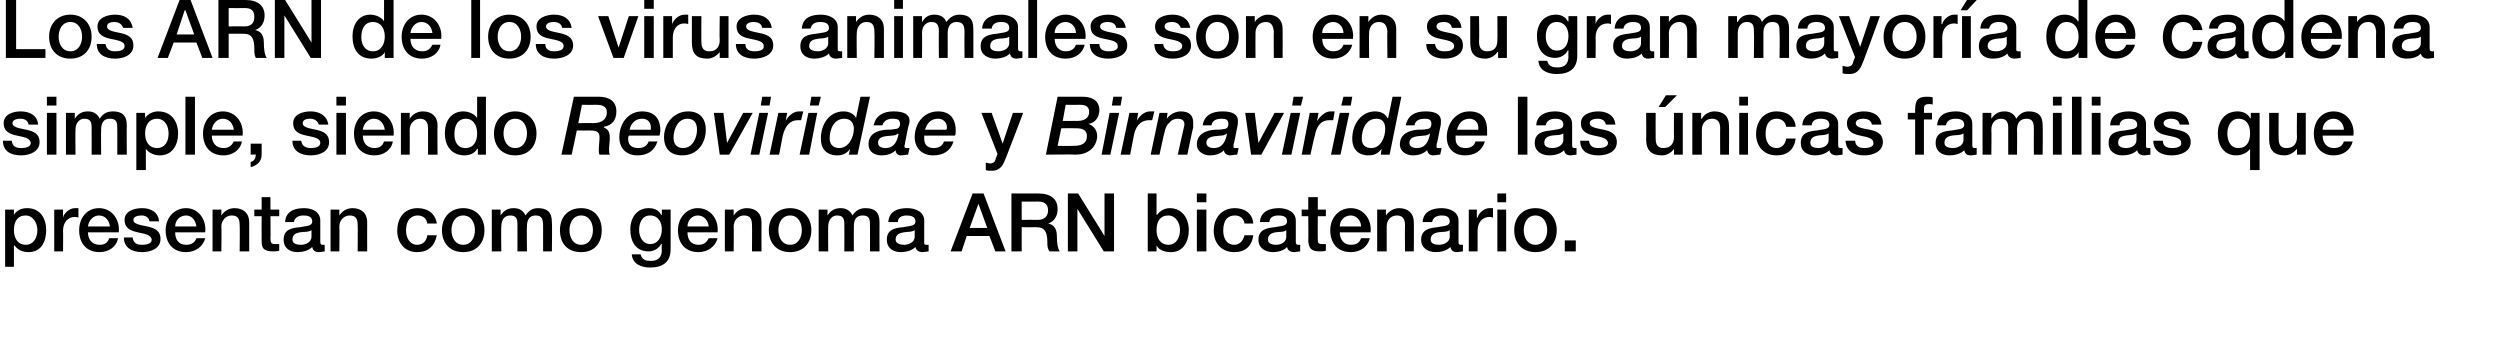
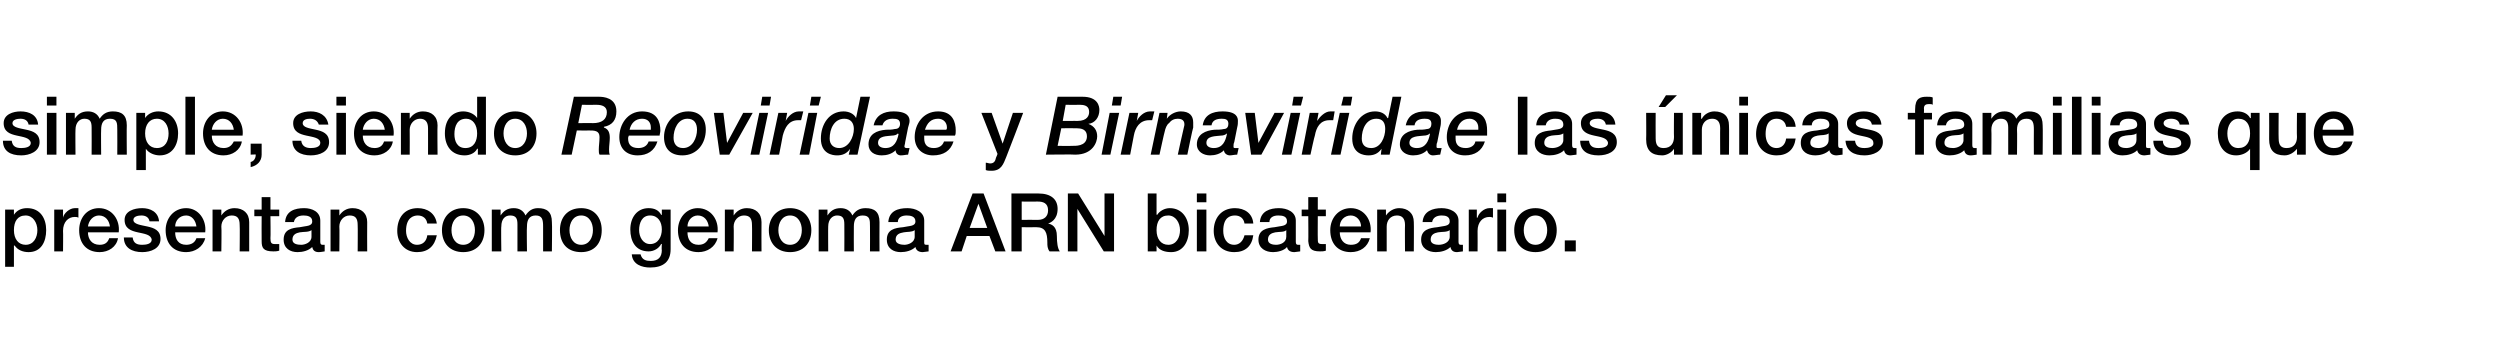
<svg xmlns="http://www.w3.org/2000/svg" version="1.1" width="341.1px" height="46.1px" viewBox="0 0 341.1 46.1">
  <desc>Los ARN de los virus animales son en su gran mayor a de cadena simple, siendo Reoviridae y Birnaviridae las nicas fa</desc>
  <defs />
  <g id="Polygon72029">
    <path d="M 3.5 29.4 C 2.4 29.4 1.9 30.2 1.9 31.4 C 1.9 32.6 2.5 33.4 3.5 33.4 C 4.6 33.4 5.1 32.4 5.1 31.4 C 5.1 30.4 4.5 29.4 3.5 29.4 Z M 0.7 28.6 L 1.9 28.6 L 1.9 29.3 C 1.9 29.3 1.9 29.34 1.9 29.3 C 2.3 28.7 2.9 28.4 3.7 28.4 C 5.5 28.4 6.3 29.8 6.3 31.4 C 6.3 33 5.6 34.4 3.9 34.4 C 3.1 34.4 2.4 34.1 2 33.5 C 1.97 33.52 1.9 33.5 1.9 33.5 L 1.9 36.4 L 0.7 36.4 L 0.7 28.6 Z M 7.4 28.6 L 8.6 28.6 L 8.6 29.7 C 8.6 29.7 8.58 29.67 8.6 29.7 C 8.7 29.1 9.5 28.4 10.2 28.4 C 10.5 28.4 10.6 28.4 10.7 28.4 C 10.7 28.4 10.7 29.7 10.7 29.7 C 10.5 29.6 10.4 29.6 10.2 29.6 C 9.3 29.6 8.6 30.3 8.6 31.5 C 8.63 31.55 8.6 34.3 8.6 34.3 L 7.4 34.3 L 7.4 28.6 Z M 12 31.7 C 12 32.6 12.5 33.4 13.6 33.4 C 14.3 33.4 14.7 33.1 14.9 32.5 C 14.9 32.5 16.1 32.5 16.1 32.5 C 15.9 33.7 14.8 34.4 13.6 34.4 C 11.8 34.4 10.8 33.2 10.8 31.4 C 10.8 29.8 11.8 28.4 13.5 28.4 C 15.3 28.4 16.4 30 16.2 31.7 C 16.2 31.7 12 31.7 12 31.7 Z M 15 30.9 C 14.9 30.1 14.4 29.4 13.5 29.4 C 12.7 29.4 12.1 30.1 12 30.9 C 12 30.9 15 30.9 15 30.9 Z M 18.1 32.4 C 18.2 33.2 18.7 33.4 19.4 33.4 C 19.9 33.4 20.7 33.3 20.7 32.7 C 20.6 32 19.7 31.9 18.8 31.7 C 17.9 31.5 17 31.2 17 30 C 17 28.8 18.3 28.4 19.4 28.4 C 20.5 28.4 21.6 28.9 21.7 30.2 C 21.7 30.2 20.4 30.2 20.4 30.2 C 20.3 29.6 19.8 29.4 19.3 29.4 C 18.9 29.4 18.2 29.5 18.2 30 C 18.2 30.6 19.2 30.7 20.1 30.9 C 21 31.1 21.9 31.4 21.9 32.6 C 21.9 33.9 20.6 34.4 19.4 34.4 C 18 34.4 16.9 33.8 16.9 32.4 C 16.9 32.4 18.1 32.4 18.1 32.4 Z M 23.9 31.7 C 23.9 32.6 24.3 33.4 25.4 33.4 C 26.1 33.4 26.6 33.1 26.8 32.5 C 26.8 32.5 28 32.5 28 32.5 C 27.7 33.7 26.6 34.4 25.4 34.4 C 23.6 34.4 22.6 33.2 22.6 31.4 C 22.6 29.8 23.7 28.4 25.4 28.4 C 27.1 28.4 28.2 30 28 31.7 C 28 31.7 23.9 31.7 23.9 31.7 Z M 26.8 30.9 C 26.7 30.1 26.2 29.4 25.4 29.4 C 24.5 29.4 23.9 30.1 23.9 30.9 C 23.9 30.9 26.8 30.9 26.8 30.9 Z M 29 28.6 L 30.2 28.6 L 30.2 29.4 C 30.2 29.4 30.21 29.42 30.2 29.4 C 30.6 28.8 31.2 28.4 32 28.4 C 33.2 28.4 34 29.1 34 30.3 C 33.99 30.35 34 34.3 34 34.3 L 32.7 34.3 C 32.7 34.3 32.74 30.68 32.7 30.7 C 32.7 29.8 32.4 29.4 31.6 29.4 C 30.8 29.4 30.2 30.1 30.2 30.9 C 30.25 30.9 30.2 34.3 30.2 34.3 L 29 34.3 L 29 28.6 Z M 34.7 28.6 L 35.7 28.6 L 35.7 26.9 L 36.9 26.9 L 36.9 28.6 L 38.1 28.6 L 38.1 29.5 L 36.9 29.5 C 36.9 29.5 36.94 32.54 36.9 32.5 C 36.9 33.1 37 33.3 37.5 33.3 C 37.7 33.3 37.9 33.3 38.1 33.3 C 38.1 33.3 38.1 34.2 38.1 34.2 C 37.8 34.3 37.5 34.3 37.3 34.3 C 35.9 34.3 35.7 33.8 35.7 32.9 C 35.68 32.86 35.7 29.5 35.7 29.5 L 34.7 29.5 L 34.7 28.6 Z M 42.5 31.4 C 42.1 31.7 41.5 31.6 40.9 31.7 C 40.4 31.8 39.9 32 39.9 32.7 C 39.9 33.3 40.6 33.4 41.1 33.4 C 41.6 33.4 42.5 33.1 42.5 32.3 C 42.5 32.3 42.5 31.4 42.5 31.4 Z M 43.7 33 C 43.7 33.3 43.8 33.4 44 33.4 C 44.1 33.4 44.2 33.4 44.3 33.4 C 44.3 33.4 44.3 34.3 44.3 34.3 C 44.2 34.3 43.8 34.4 43.5 34.4 C 43 34.4 42.7 34.2 42.6 33.7 C 42.1 34.2 41.3 34.4 40.6 34.4 C 39.6 34.4 38.7 33.9 38.7 32.7 C 38.7 31.3 39.8 31.1 40.9 31 C 41.8 30.8 42.6 30.9 42.6 30.2 C 42.6 29.5 41.9 29.4 41.4 29.4 C 40.7 29.4 40.2 29.7 40.1 30.3 C 40.1 30.3 38.9 30.3 38.9 30.3 C 39 28.8 40.2 28.4 41.5 28.4 C 42.6 28.4 43.7 28.9 43.7 30.1 C 43.7 30.1 43.7 33 43.7 33 Z M 45.1 28.6 L 46.3 28.6 L 46.3 29.4 C 46.3 29.4 46.3 29.42 46.3 29.4 C 46.7 28.8 47.3 28.4 48.1 28.4 C 49.3 28.4 50.1 29.1 50.1 30.3 C 50.08 30.35 50.1 34.3 50.1 34.3 L 48.8 34.3 C 48.8 34.3 48.83 30.68 48.8 30.7 C 48.8 29.8 48.5 29.4 47.7 29.4 C 46.9 29.4 46.3 30.1 46.3 30.9 C 46.34 30.9 46.3 34.3 46.3 34.3 L 45.1 34.3 L 45.1 28.6 Z M 58.3 30.5 C 58.2 29.8 57.7 29.4 57 29.4 C 56.4 29.4 55.4 29.7 55.4 31.5 C 55.4 32.4 55.9 33.4 56.9 33.4 C 57.7 33.4 58.2 32.9 58.3 32.1 C 58.3 32.1 59.6 32.1 59.6 32.1 C 59.3 33.6 58.4 34.4 56.9 34.4 C 55.2 34.4 54.2 33.1 54.2 31.5 C 54.2 29.8 55.1 28.4 57 28.4 C 58.3 28.4 59.4 29.1 59.6 30.5 C 59.6 30.5 58.3 30.5 58.3 30.5 Z M 64.8 31.4 C 64.8 30.4 64.3 29.4 63.2 29.4 C 62.1 29.4 61.6 30.4 61.6 31.4 C 61.6 32.4 62.1 33.4 63.2 33.4 C 64.3 33.4 64.8 32.4 64.8 31.4 Z M 60.3 31.4 C 60.3 29.7 61.4 28.4 63.2 28.4 C 65 28.4 66.1 29.7 66.1 31.4 C 66.1 33.2 65 34.4 63.2 34.4 C 61.4 34.4 60.3 33.2 60.3 31.4 Z M 67.1 28.6 L 68.3 28.6 L 68.3 29.4 C 68.3 29.4 68.32 29.36 68.3 29.4 C 68.7 28.8 69.2 28.4 70.1 28.4 C 70.8 28.4 71.4 28.7 71.7 29.4 C 72.1 28.8 72.6 28.4 73.4 28.4 C 74.6 28.4 75.3 28.9 75.3 30.3 C 75.35 30.33 75.3 34.3 75.3 34.3 L 74.1 34.3 C 74.1 34.3 74.1 30.93 74.1 30.9 C 74.1 30 74 29.4 73.1 29.4 C 72.2 29.4 71.9 30 71.9 30.9 C 71.85 30.92 71.9 34.3 71.9 34.3 L 70.6 34.3 C 70.6 34.3 70.6 30.6 70.6 30.6 C 70.6 29.8 70.4 29.4 69.6 29.4 C 68.9 29.4 68.4 29.9 68.4 30.9 C 68.35 30.88 68.4 34.3 68.4 34.3 L 67.1 34.3 L 67.1 28.6 Z M 80.9 31.4 C 80.9 30.4 80.4 29.4 79.3 29.4 C 78.2 29.4 77.7 30.4 77.7 31.4 C 77.7 32.4 78.2 33.4 79.3 33.4 C 80.4 33.4 80.9 32.4 80.9 31.4 Z M 76.4 31.4 C 76.4 29.7 77.4 28.4 79.3 28.4 C 81.1 28.4 82.1 29.7 82.1 31.4 C 82.1 33.2 81.1 34.4 79.3 34.4 C 77.4 34.4 76.4 33.2 76.4 31.4 Z M 90.3 31.3 C 90.3 30.3 89.8 29.4 88.7 29.4 C 87.6 29.4 87.2 30.4 87.2 31.4 C 87.2 32.3 87.7 33.3 88.7 33.3 C 89.8 33.3 90.3 32.3 90.3 31.3 Z M 91.5 34 C 91.5 35.7 90.5 36.5 88.7 36.5 C 87.6 36.5 86.3 36.1 86.2 34.7 C 86.2 34.7 87.4 34.7 87.4 34.7 C 87.6 35.5 88.2 35.6 88.8 35.6 C 89.8 35.6 90.3 35.1 90.3 34.1 C 90.25 34.12 90.3 33.3 90.3 33.3 C 90.3 33.3 90.23 33.25 90.2 33.3 C 89.9 33.9 89.2 34.3 88.5 34.3 C 86.7 34.3 86 32.9 86 31.3 C 86 29.7 86.9 28.4 88.5 28.4 C 89.3 28.4 89.9 28.7 90.2 29.3 C 90.23 29.35 90.3 29.3 90.3 29.3 L 90.3 28.6 L 91.5 28.6 C 91.5 28.6 91.51 33.96 91.5 34 Z M 93.8 31.7 C 93.8 32.6 94.2 33.4 95.3 33.4 C 96 33.4 96.4 33.1 96.7 32.5 C 96.7 32.5 97.9 32.5 97.9 32.5 C 97.6 33.7 96.5 34.4 95.3 34.4 C 93.5 34.4 92.5 33.2 92.5 31.4 C 92.5 29.8 93.6 28.4 95.2 28.4 C 97 28.4 98.1 30 97.9 31.7 C 97.9 31.7 93.8 31.7 93.8 31.7 Z M 96.7 30.9 C 96.6 30.1 96.1 29.4 95.2 29.4 C 94.4 29.4 93.8 30.1 93.8 30.9 C 93.8 30.9 96.7 30.9 96.7 30.9 Z M 98.9 28.6 L 100.1 28.6 L 100.1 29.4 C 100.1 29.4 100.1 29.42 100.1 29.4 C 100.5 28.8 101.1 28.4 101.9 28.4 C 103.1 28.4 103.9 29.1 103.9 30.3 C 103.88 30.35 103.9 34.3 103.9 34.3 L 102.6 34.3 C 102.6 34.3 102.63 30.68 102.6 30.7 C 102.6 29.8 102.3 29.4 101.5 29.4 C 100.7 29.4 100.1 30.1 100.1 30.9 C 100.14 30.9 100.1 34.3 100.1 34.3 L 98.9 34.3 L 98.9 28.6 Z M 109.4 31.4 C 109.4 30.4 108.9 29.4 107.8 29.4 C 106.7 29.4 106.2 30.4 106.2 31.4 C 106.2 32.4 106.7 33.4 107.8 33.4 C 108.9 33.4 109.4 32.4 109.4 31.4 Z M 104.9 31.4 C 104.9 29.7 106 28.4 107.8 28.4 C 109.6 28.4 110.7 29.7 110.7 31.4 C 110.7 33.2 109.6 34.4 107.8 34.4 C 106 34.4 104.9 33.2 104.9 31.4 Z M 111.7 28.6 L 112.9 28.6 L 112.9 29.4 C 112.9 29.4 112.95 29.36 112.9 29.4 C 113.3 28.8 113.8 28.4 114.7 28.4 C 115.4 28.4 116 28.7 116.3 29.4 C 116.7 28.8 117.2 28.4 118.1 28.4 C 119.3 28.4 120 28.9 120 30.3 C 119.98 30.33 120 34.3 120 34.3 L 118.7 34.3 C 118.7 34.3 118.72 30.93 118.7 30.9 C 118.7 30 118.7 29.4 117.7 29.4 C 116.8 29.4 116.5 30 116.5 30.9 C 116.48 30.92 116.5 34.3 116.5 34.3 L 115.2 34.3 C 115.2 34.3 115.22 30.6 115.2 30.6 C 115.2 29.8 115 29.4 114.2 29.4 C 113.6 29.4 113 29.9 113 30.9 C 112.98 30.88 113 34.3 113 34.3 L 111.7 34.3 L 111.7 28.6 Z M 124.8 31.4 C 124.4 31.7 123.8 31.6 123.3 31.7 C 122.7 31.8 122.2 32 122.2 32.7 C 122.2 33.3 123 33.4 123.4 33.4 C 123.9 33.4 124.8 33.1 124.8 32.3 C 124.8 32.3 124.8 31.4 124.8 31.4 Z M 126.1 33 C 126.1 33.3 126.1 33.4 126.4 33.4 C 126.4 33.4 126.5 33.4 126.7 33.4 C 126.7 33.4 126.7 34.3 126.7 34.3 C 126.5 34.3 126.1 34.4 125.9 34.4 C 125.4 34.4 125 34.2 124.9 33.7 C 124.4 34.2 123.6 34.4 122.9 34.4 C 121.9 34.4 121 33.9 121 32.7 C 121 31.3 122.1 31.1 123.2 31 C 124.1 30.8 124.9 30.9 124.9 30.2 C 124.9 29.5 124.2 29.4 123.7 29.4 C 123 29.4 122.5 29.7 122.5 30.3 C 122.5 30.3 121.2 30.3 121.2 30.3 C 121.3 28.8 122.5 28.4 123.8 28.4 C 124.9 28.4 126.1 28.9 126.1 30.1 C 126.1 30.1 126.1 33 126.1 33 Z M 132.3 31.1 L 134.7 31.1 L 133.5 27.8 L 133.5 27.8 L 132.3 31.1 Z M 132.7 26.4 L 134.2 26.4 L 137.2 34.3 L 135.8 34.3 L 135 32.2 L 131.9 32.2 L 131.2 34.3 L 129.7 34.3 L 132.7 26.4 Z M 139.4 30 C 139.4 30 141.61 29.98 141.6 30 C 142.5 30 143 29.5 143 28.7 C 143 27.7 142.3 27.5 141.6 27.5 C 141.59 27.52 139.4 27.5 139.4 27.5 L 139.4 30 Z M 138 26.4 C 138 26.4 141.73 26.4 141.7 26.4 C 143.4 26.4 144.3 27.2 144.3 28.5 C 144.3 30 143.3 30.4 143 30.5 C 143 30.5 143 30.5 143 30.5 C 143.5 30.6 144.2 30.9 144.2 32.2 C 144.2 33.1 144.3 33.9 144.6 34.3 C 144.6 34.3 143.2 34.3 143.2 34.3 C 142.9 33.9 142.9 33.5 142.9 33.1 C 142.9 31.7 142.6 31 141.4 31 C 141.38 31.02 139.4 31 139.4 31 L 139.4 34.3 L 138 34.3 L 138 26.4 Z M 145.7 26.4 L 147.1 26.4 L 150.7 32.2 L 150.7 32.2 L 150.7 26.4 L 152 26.4 L 152 34.3 L 150.6 34.3 L 147 28.5 L 147 28.5 L 147 34.3 L 145.7 34.3 L 145.7 26.4 Z M 159.4 29.4 C 158.3 29.4 157.8 30.2 157.8 31.4 C 157.8 32.6 158.4 33.4 159.4 33.4 C 160.5 33.4 161 32.4 161 31.4 C 161 30.4 160.4 29.4 159.4 29.4 Z M 156.6 26.4 L 157.8 26.4 L 157.8 29.3 C 157.8 29.3 157.86 29.3 157.9 29.3 C 158.2 28.8 158.9 28.4 159.6 28.4 C 161.3 28.4 162.2 29.8 162.2 31.4 C 162.2 33 161.4 34.4 159.8 34.4 C 159 34.4 158.2 34.2 157.8 33.5 C 157.79 33.47 157.8 33.5 157.8 33.5 L 157.8 34.3 L 156.6 34.3 L 156.6 26.4 Z M 163.3 28.6 L 164.6 28.6 L 164.6 34.3 L 163.3 34.3 L 163.3 28.6 Z M 163.3 26.4 L 164.6 26.4 L 164.6 27.6 L 163.3 27.6 L 163.3 26.4 Z M 169.8 30.5 C 169.7 29.8 169.2 29.4 168.5 29.4 C 167.8 29.4 166.9 29.7 166.9 31.5 C 166.9 32.4 167.3 33.4 168.4 33.4 C 169.1 33.4 169.6 32.9 169.8 32.1 C 169.8 32.1 171 32.1 171 32.1 C 170.8 33.6 169.9 34.4 168.4 34.4 C 166.6 34.4 165.6 33.1 165.6 31.5 C 165.6 29.8 166.6 28.4 168.5 28.4 C 169.8 28.4 170.9 29.1 171 30.5 C 171 30.5 169.8 30.5 169.8 30.5 Z M 175.5 31.4 C 175.2 31.7 174.6 31.6 174 31.7 C 173.5 31.8 173 32 173 32.7 C 173 33.3 173.7 33.4 174.1 33.4 C 174.7 33.4 175.5 33.1 175.5 32.3 C 175.5 32.3 175.5 31.4 175.5 31.4 Z M 176.8 33 C 176.8 33.3 176.9 33.4 177.1 33.4 C 177.2 33.4 177.3 33.4 177.4 33.4 C 177.4 33.4 177.4 34.3 177.4 34.3 C 177.2 34.3 176.8 34.4 176.6 34.4 C 176.1 34.4 175.7 34.2 175.6 33.7 C 175.2 34.2 174.3 34.4 173.7 34.4 C 172.7 34.4 171.7 33.9 171.7 32.7 C 171.7 31.3 172.9 31.1 173.9 31 C 174.8 30.8 175.6 30.9 175.6 30.2 C 175.6 29.5 175 29.4 174.4 29.4 C 173.7 29.4 173.2 29.7 173.2 30.3 C 173.2 30.3 171.9 30.3 171.9 30.3 C 172 28.8 173.3 28.4 174.5 28.4 C 175.6 28.4 176.8 28.9 176.8 30.1 C 176.8 30.1 176.8 33 176.8 33 Z M 177.6 28.6 L 178.5 28.6 L 178.5 26.9 L 179.8 26.9 L 179.8 28.6 L 180.9 28.6 L 180.9 29.5 L 179.8 29.5 C 179.8 29.5 179.78 32.54 179.8 32.5 C 179.8 33.1 179.8 33.3 180.4 33.3 C 180.6 33.3 180.7 33.3 180.9 33.3 C 180.9 33.3 180.9 34.2 180.9 34.2 C 180.6 34.3 180.4 34.3 180.1 34.3 C 178.8 34.3 178.6 33.8 178.5 32.9 C 178.53 32.86 178.5 29.5 178.5 29.5 L 177.6 29.5 L 177.6 28.6 Z M 182.8 31.7 C 182.8 32.6 183.3 33.4 184.3 33.4 C 185.1 33.4 185.5 33.1 185.7 32.5 C 185.7 32.5 186.9 32.5 186.9 32.5 C 186.6 33.7 185.6 34.4 184.3 34.4 C 182.5 34.4 181.5 33.2 181.5 31.4 C 181.5 29.8 182.6 28.4 184.3 28.4 C 186.1 28.4 187.2 30 187 31.7 C 187 31.7 182.8 31.7 182.8 31.7 Z M 185.7 30.9 C 185.7 30.1 185.1 29.4 184.3 29.4 C 183.4 29.4 182.8 30.1 182.8 30.9 C 182.8 30.9 185.7 30.9 185.7 30.9 Z M 187.9 28.6 L 189.1 28.6 L 189.1 29.4 C 189.1 29.4 189.14 29.42 189.1 29.4 C 189.5 28.8 190.2 28.4 190.9 28.4 C 192.1 28.4 192.9 29.1 192.9 30.3 C 192.93 30.35 192.9 34.3 192.9 34.3 L 191.7 34.3 C 191.7 34.3 191.67 30.68 191.7 30.7 C 191.7 29.8 191.3 29.4 190.6 29.4 C 189.7 29.4 189.2 30.1 189.2 30.9 C 189.19 30.9 189.2 34.3 189.2 34.3 L 187.9 34.3 L 187.9 28.6 Z M 197.8 31.4 C 197.4 31.7 196.8 31.6 196.2 31.7 C 195.7 31.8 195.2 32 195.2 32.7 C 195.2 33.3 195.9 33.4 196.3 33.4 C 196.9 33.4 197.8 33.1 197.8 32.3 C 197.8 32.3 197.8 31.4 197.8 31.4 Z M 199 33 C 199 33.3 199.1 33.4 199.3 33.4 C 199.4 33.4 199.5 33.4 199.6 33.4 C 199.6 33.4 199.6 34.3 199.6 34.3 C 199.4 34.3 199 34.4 198.8 34.4 C 198.3 34.4 198 34.2 197.9 33.7 C 197.4 34.2 196.6 34.4 195.9 34.4 C 194.9 34.4 193.9 33.9 193.9 32.7 C 193.9 31.3 195.1 31.1 196.1 31 C 197 30.8 197.8 30.9 197.8 30.2 C 197.8 29.5 197.2 29.4 196.7 29.4 C 196 29.4 195.5 29.7 195.4 30.3 C 195.4 30.3 194.1 30.3 194.1 30.3 C 194.2 28.8 195.5 28.4 196.7 28.4 C 197.8 28.4 199 28.9 199 30.1 C 199 30.1 199 33 199 33 Z M 200.4 28.6 L 201.5 28.6 L 201.5 29.7 C 201.5 29.7 201.56 29.67 201.6 29.7 C 201.7 29.1 202.5 28.4 203.2 28.4 C 203.5 28.4 203.6 28.4 203.7 28.4 C 203.7 28.4 203.7 29.7 203.7 29.7 C 203.5 29.6 203.3 29.6 203.2 29.6 C 202.3 29.6 201.6 30.3 201.6 31.5 C 201.62 31.55 201.6 34.3 201.6 34.3 L 200.4 34.3 L 200.4 28.6 Z M 204.3 28.6 L 205.5 28.6 L 205.5 34.3 L 204.3 34.3 L 204.3 28.6 Z M 204.3 26.4 L 205.5 26.4 L 205.5 27.6 L 204.3 27.6 L 204.3 26.4 Z M 211.1 31.4 C 211.1 30.4 210.6 29.4 209.5 29.4 C 208.4 29.4 207.9 30.4 207.9 31.4 C 207.9 32.4 208.4 33.4 209.5 33.4 C 210.6 33.4 211.1 32.4 211.1 31.4 Z M 206.6 31.4 C 206.6 29.7 207.7 28.4 209.5 28.4 C 211.3 28.4 212.4 29.7 212.4 31.4 C 212.4 33.2 211.3 34.4 209.5 34.4 C 207.7 34.4 206.6 33.2 206.6 31.4 Z M 213.5 32.8 L 215 32.8 L 215 34.3 L 213.5 34.3 L 213.5 32.8 Z " stroke="none" fill="#000" />
  </g>
  <g id="Polygon72028">
    <path d="M 1.6 19.2 C 1.7 20 2.2 20.2 2.9 20.2 C 3.4 20.2 4.2 20.1 4.2 19.5 C 4.1 18.8 3.2 18.7 2.3 18.5 C 1.4 18.3 0.5 18 0.5 16.8 C 0.5 15.6 1.8 15.2 2.8 15.2 C 4 15.2 5.1 15.7 5.2 17 C 5.2 17 3.9 17 3.9 17 C 3.8 16.4 3.3 16.2 2.8 16.2 C 2.4 16.2 1.7 16.3 1.7 16.8 C 1.7 17.4 2.7 17.5 3.6 17.7 C 4.5 17.9 5.4 18.2 5.4 19.4 C 5.4 20.7 4 21.2 2.9 21.2 C 1.4 21.2 0.4 20.6 0.4 19.2 C 0.4 19.2 1.6 19.2 1.6 19.2 Z M 6.4 15.4 L 7.7 15.4 L 7.7 21.1 L 6.4 21.1 L 6.4 15.4 Z M 6.4 13.2 L 7.7 13.2 L 7.7 14.4 L 6.4 14.4 L 6.4 13.2 Z M 9 15.4 L 10.2 15.4 L 10.2 16.2 C 10.2 16.2 10.24 16.16 10.2 16.2 C 10.6 15.6 11.1 15.2 12 15.2 C 12.7 15.2 13.3 15.5 13.6 16.2 C 14 15.6 14.5 15.2 15.4 15.2 C 16.6 15.2 17.3 15.7 17.3 17.1 C 17.27 17.13 17.3 21.1 17.3 21.1 L 16 21.1 C 16 21.1 16.02 17.73 16 17.7 C 16 16.8 16 16.2 15 16.2 C 14.1 16.2 13.8 16.8 13.8 17.7 C 13.77 17.72 13.8 21.1 13.8 21.1 L 12.5 21.1 C 12.5 21.1 12.52 17.4 12.5 17.4 C 12.5 16.6 12.3 16.2 11.5 16.2 C 10.9 16.2 10.3 16.7 10.3 17.7 C 10.27 17.68 10.3 21.1 10.3 21.1 L 9 21.1 L 9 15.4 Z M 21.4 16.2 C 20.4 16.2 19.8 17 19.8 18.2 C 19.8 19.4 20.4 20.2 21.4 20.2 C 22.6 20.2 23 19.2 23 18.2 C 23 17.2 22.5 16.2 21.4 16.2 Z M 18.6 15.4 L 19.8 15.4 L 19.8 16.1 C 19.8 16.1 19.83 16.14 19.8 16.1 C 20.2 15.5 20.9 15.2 21.6 15.2 C 23.4 15.2 24.3 16.6 24.3 18.2 C 24.3 19.8 23.5 21.2 21.8 21.2 C 21.1 21.2 20.3 20.9 19.9 20.3 C 19.9 20.32 19.9 20.3 19.9 20.3 L 19.9 23.2 L 18.6 23.2 L 18.6 15.4 Z M 25.3 13.2 L 26.6 13.2 L 26.6 21.1 L 25.3 21.1 L 25.3 13.2 Z M 28.9 18.5 C 28.9 19.4 29.4 20.2 30.5 20.2 C 31.2 20.2 31.6 19.9 31.9 19.3 C 31.9 19.3 33 19.3 33 19.3 C 32.8 20.5 31.7 21.2 30.5 21.2 C 28.7 21.2 27.7 20 27.7 18.2 C 27.7 16.6 28.7 15.2 30.4 15.2 C 32.2 15.2 33.3 16.8 33.1 18.5 C 33.1 18.5 28.9 18.5 28.9 18.5 Z M 31.9 17.7 C 31.8 16.9 31.3 16.2 30.4 16.2 C 29.6 16.2 29 16.9 28.9 17.7 C 28.9 17.7 31.9 17.7 31.9 17.7 Z M 34.2 19.6 L 35.7 19.6 C 35.7 19.6 35.71 21.05 35.7 21.1 C 35.7 22 35.1 22.6 34.2 22.8 C 34.2 22.8 34.2 22.1 34.2 22.1 C 34.7 22 34.9 21.5 34.9 21.1 C 34.94 21.05 34.2 21.1 34.2 21.1 L 34.2 19.6 Z M 41.1 19.2 C 41.2 20 41.8 20.2 42.4 20.2 C 42.9 20.2 43.7 20.1 43.7 19.5 C 43.7 18.8 42.7 18.7 41.8 18.5 C 40.9 18.3 40 18 40 16.8 C 40 15.6 41.3 15.2 42.4 15.2 C 43.5 15.2 44.6 15.7 44.8 17 C 44.8 17 43.5 17 43.5 17 C 43.3 16.4 42.8 16.2 42.3 16.2 C 41.9 16.2 41.3 16.3 41.3 16.8 C 41.3 17.4 42.2 17.5 43.1 17.7 C 44 17.9 44.9 18.2 44.9 19.4 C 44.9 20.7 43.6 21.2 42.4 21.2 C 41 21.2 39.9 20.6 39.9 19.2 C 39.9 19.2 41.1 19.2 41.1 19.2 Z M 45.9 15.4 L 47.2 15.4 L 47.2 21.1 L 45.9 21.1 L 45.9 15.4 Z M 45.9 13.2 L 47.2 13.2 L 47.2 14.4 L 45.9 14.4 L 45.9 13.2 Z M 49.5 18.5 C 49.5 19.4 50 20.2 51.1 20.2 C 51.8 20.2 52.2 19.9 52.4 19.3 C 52.4 19.3 53.6 19.3 53.6 19.3 C 53.4 20.5 52.3 21.2 51.1 21.2 C 49.3 21.2 48.3 20 48.3 18.2 C 48.3 16.6 49.3 15.2 51 15.2 C 52.8 15.2 53.9 16.8 53.7 18.5 C 53.7 18.5 49.5 18.5 49.5 18.5 Z M 52.5 17.7 C 52.4 16.9 51.9 16.2 51 16.2 C 50.2 16.2 49.6 16.9 49.5 17.7 C 49.5 17.7 52.5 17.7 52.5 17.7 Z M 54.7 15.4 L 55.9 15.4 L 55.9 16.2 C 55.9 16.2 55.88 16.22 55.9 16.2 C 56.3 15.6 56.9 15.2 57.7 15.2 C 58.9 15.2 59.7 15.9 59.7 17.1 C 59.66 17.15 59.7 21.1 59.7 21.1 L 58.4 21.1 C 58.4 21.1 58.41 17.48 58.4 17.5 C 58.4 16.6 58 16.2 57.3 16.2 C 56.5 16.2 55.9 16.9 55.9 17.7 C 55.92 17.7 55.9 21.1 55.9 21.1 L 54.7 21.1 L 54.7 15.4 Z M 63.5 20.2 C 64.7 20.2 65.1 19.2 65.1 18.2 C 65.1 17 64.5 16.2 63.6 16.2 C 62.4 16.2 62 17.2 62 18.3 C 62 19.3 62.4 20.2 63.5 20.2 Z M 66.3 21.1 L 65.2 21.1 L 65.2 20.3 C 65.2 20.3 65.13 20.28 65.1 20.3 C 64.8 20.9 64.1 21.2 63.4 21.2 C 61.6 21.2 60.7 19.9 60.7 18.2 C 60.7 16.1 61.9 15.2 63.2 15.2 C 63.9 15.2 64.7 15.5 65.1 16.1 C 65.07 16.1 65.1 16.1 65.1 16.1 L 65.1 13.2 L 66.3 13.2 L 66.3 21.1 Z M 71.9 18.2 C 71.9 17.2 71.4 16.2 70.3 16.2 C 69.2 16.2 68.7 17.2 68.7 18.2 C 68.7 19.2 69.2 20.2 70.3 20.2 C 71.4 20.2 71.9 19.2 71.9 18.2 Z M 67.4 18.2 C 67.4 16.5 68.5 15.2 70.3 15.2 C 72.1 15.2 73.2 16.5 73.2 18.2 C 73.2 20 72.1 21.2 70.3 21.2 C 68.5 21.2 67.4 20 67.4 18.2 Z M 78.3 13.2 C 78.3 13.2 81.66 13.2 81.7 13.2 C 82.3 13.2 84.1 13.3 84.1 15.2 C 84.1 16.4 83.5 17.1 82.4 17.3 C 82.4 17.3 82.4 17.4 82.4 17.4 C 83 17.6 83.2 18.1 83.2 18.8 C 83.2 19.3 83.1 19.9 83.1 20.4 C 83.1 20.6 83.1 20.9 83.2 21.1 C 83.2 21.1 81.8 21.1 81.8 21.1 C 81.7 20.9 81.7 20.7 81.7 20.4 C 81.7 19.9 81.8 19.3 81.8 18.7 C 81.8 17.8 81.1 17.8 80.3 17.8 C 80.34 17.82 78.7 17.8 78.7 17.8 L 78 21.1 L 76.6 21.1 L 78.3 13.2 Z M 78.9 16.8 C 78.9 16.8 80.94 16.78 80.9 16.8 C 82.1 16.8 82.8 16.3 82.8 15.3 C 82.8 14.5 82.1 14.3 81.4 14.3 C 81.36 14.32 79.4 14.3 79.4 14.3 L 78.9 16.8 Z M 89.7 19.3 C 89.3 20.6 88.3 21.2 87 21.2 C 85.5 21.2 84.5 20.3 84.5 18.7 C 84.5 17 85.6 15.2 87.6 15.2 C 89.7 15.2 90.1 16.7 90.1 17.8 C 90.1 18.1 90 18.3 90 18.5 C 90 18.5 85.8 18.5 85.8 18.5 C 85.7 18.7 85.7 18.8 85.7 18.9 C 85.7 19.7 86.1 20.2 87.1 20.2 C 87.8 20.2 88.3 19.9 88.5 19.3 C 88.5 19.3 89.7 19.3 89.7 19.3 Z M 88.8 17.7 C 88.8 17.6 88.8 17.5 88.8 17.4 C 88.8 16.7 88.4 16.2 87.6 16.2 C 86.7 16.2 86.1 16.8 85.9 17.7 C 85.9 17.7 88.8 17.7 88.8 17.7 Z M 90.6 18.7 C 90.6 16.9 91.9 15.2 93.9 15.2 C 95.4 15.2 96.3 16.1 96.3 17.7 C 96.3 19.6 95.1 21.2 93.1 21.2 C 91.5 21.2 90.6 20.3 90.6 18.7 Z M 91.9 18.8 C 91.9 19.6 92.3 20.2 93.2 20.2 C 94.5 20.2 95.1 18.8 95.1 17.7 C 95.1 16.8 94.7 16.2 93.8 16.2 C 92.5 16.2 91.9 17.6 91.9 18.8 Z M 97.4 15.4 L 98.7 15.4 L 99.2 19.5 L 99.2 19.5 L 101.4 15.4 L 102.7 15.4 L 99.5 21.1 L 98.2 21.1 L 97.4 15.4 Z M 103.6 15.4 L 104.8 15.4 L 103.6 21.1 L 102.4 21.1 L 103.6 15.4 Z M 104 13.2 L 105.2 13.2 L 105 14.4 L 103.8 14.4 L 104 13.2 Z M 106.2 15.4 L 107.4 15.4 L 107.2 16.5 C 107.2 16.5 107.18 16.5 107.2 16.5 C 107.5 15.9 108.2 15.2 109 15.2 C 109.2 15.2 109.4 15.2 109.6 15.2 C 109.6 15.2 109.3 16.4 109.3 16.4 C 109.2 16.4 109 16.4 108.9 16.4 C 107.6 16.4 107.1 17.4 106.8 18.5 C 106.81 18.53 106.3 21.1 106.3 21.1 L 105 21.1 L 106.2 15.4 Z M 110.3 15.4 L 111.5 15.4 L 110.4 21.1 L 109.1 21.1 L 110.3 15.4 Z M 110.7 13.2 L 112 13.2 L 111.7 14.4 L 110.5 14.4 L 110.7 13.2 Z M 115.2 16.2 C 113.8 16.2 113.2 17.6 113.2 18.9 C 113.2 19.7 113.7 20.2 114.5 20.2 C 115.8 20.2 116.5 18.7 116.5 17.6 C 116.5 16.8 116.1 16.2 115.2 16.2 Z M 117 21.1 L 115.8 21.1 L 116 20.3 C 116 20.3 115.98 20.26 116 20.3 C 115.5 21 114.9 21.2 114.2 21.2 C 113.6 21.2 112 21 112 18.9 C 112 17 113.1 15.2 115.1 15.2 C 115.8 15.2 116.5 15.5 116.8 16.1 C 116.8 16.15 116.8 16.1 116.8 16.1 L 117.4 13.2 L 118.7 13.2 L 117 21.1 Z M 123.5 19.4 C 123.5 19.6 123.4 19.8 123.4 20 C 123.4 20.1 123.5 20.2 123.7 20.2 C 123.8 20.2 124 20.2 124.1 20.2 C 124.1 20.2 123.9 21.1 123.9 21.1 C 123.6 21.1 123.3 21.2 122.9 21.2 C 122.5 21.2 122.2 20.9 122.2 20.5 C 121.7 21 121 21.2 120.3 21.2 C 119.3 21.2 118.5 20.7 118.5 19.7 C 118.5 18.3 119.6 17.8 120.9 17.7 C 121.3 17.7 121.7 17.7 122.1 17.6 C 122.6 17.6 122.8 17.3 122.8 16.9 C 122.8 16.3 122.4 16.2 121.8 16.2 C 121.2 16.2 120.6 16.4 120.4 17.1 C 120.4 17.1 119.2 17.1 119.2 17.1 C 119.5 15.7 120.6 15.2 121.9 15.2 C 124 15.2 124.1 16.1 124.1 16.5 C 124.1 16.8 124 17 123.9 17.4 C 123.9 17.4 123.5 19.4 123.5 19.4 Z M 120.8 20.2 C 122 20.2 122.4 19.3 122.6 18.3 C 122.6 18.3 122.5 18.2 122.5 18.2 C 122.4 18.4 122 18.5 121.7 18.5 C 121 18.6 119.8 18.5 119.8 19.5 C 119.8 20 120.3 20.2 120.8 20.2 Z M 130.1 19.3 C 129.7 20.6 128.7 21.2 127.3 21.2 C 125.9 21.2 124.8 20.3 124.8 18.7 C 124.8 17 125.9 15.2 128 15.2 C 130 15.2 130.4 16.7 130.4 17.8 C 130.4 18.1 130.4 18.3 130.3 18.5 C 130.3 18.5 126.1 18.5 126.1 18.5 C 126.1 18.7 126.1 18.8 126.1 18.9 C 126.1 19.7 126.5 20.2 127.4 20.2 C 128.1 20.2 128.6 19.9 128.8 19.3 C 128.8 19.3 130.1 19.3 130.1 19.3 Z M 129.1 17.7 C 129.2 17.6 129.2 17.5 129.2 17.4 C 129.2 16.7 128.7 16.2 128 16.2 C 127 16.2 126.5 16.8 126.2 17.7 C 126.2 17.7 129.1 17.7 129.1 17.7 Z M 133.9 15.4 L 135.3 15.4 L 136.8 19.6 L 136.8 19.6 L 138.2 15.4 L 139.6 15.4 C 139.6 15.4 137.34 21.36 137.3 21.4 C 136.9 22.4 136.6 23.3 135.3 23.3 C 135 23.3 134.7 23.3 134.5 23.2 C 134.5 23.2 134.5 22.2 134.5 22.2 C 134.7 22.2 134.9 22.3 135.1 22.3 C 135.6 22.3 135.8 22 135.9 21.5 C 135.94 21.47 136.1 21 136.1 21 L 133.9 15.4 Z M 144.3 13.2 C 144.3 13.2 147.69 13.2 147.7 13.2 C 149.8 13.2 150 14.5 150 15 C 150 16 149.4 16.8 148.5 16.9 C 148.5 16.9 148.5 16.9 148.5 16.9 C 149.3 17.2 149.7 17.8 149.7 18.6 C 149.7 19.4 149.1 21.1 146.7 21.1 C 146.71 21.05 142.7 21.1 142.7 21.1 L 144.3 13.2 Z M 145 16.5 C 145 16.5 147.05 16.49 147 16.5 C 148.4 16.5 148.6 15.7 148.6 15.3 C 148.6 14.9 148.5 14.3 147.4 14.3 C 147.4 14.32 145.4 14.3 145.4 14.3 L 145 16.5 Z M 144.3 19.9 C 144.3 19.9 146.24 19.93 146.2 19.9 C 146.7 19.9 148.2 20 148.3 18.7 C 148.3 18.3 148.3 17.5 146.9 17.5 C 146.87 17.48 144.8 17.5 144.8 17.5 L 144.3 19.9 Z M 151.4 15.4 L 152.7 15.4 L 151.5 21.1 L 150.3 21.1 L 151.4 15.4 Z M 151.9 13.2 L 153.1 13.2 L 152.9 14.4 L 151.7 14.4 L 151.9 13.2 Z M 154.1 15.4 L 155.3 15.4 L 155.1 16.5 C 155.1 16.5 155.08 16.5 155.1 16.5 C 155.4 15.9 156.1 15.2 156.9 15.2 C 157.1 15.2 157.3 15.2 157.5 15.2 C 157.5 15.2 157.2 16.4 157.2 16.4 C 157.1 16.4 156.9 16.4 156.8 16.4 C 155.5 16.4 154.9 17.4 154.7 18.5 C 154.7 18.53 154.2 21.1 154.2 21.1 L 152.9 21.1 L 154.1 15.4 Z M 158.2 15.4 L 159.3 15.4 L 159.2 16.2 C 159.2 16.2 159.19 16.21 159.2 16.2 C 159.6 15.6 160.4 15.2 161.1 15.2 C 162.3 15.2 162.8 15.8 162.8 16.7 C 162.8 16.9 162.8 17.2 162.8 17.4 C 162.75 17.42 162 21.1 162 21.1 L 160.7 21.1 C 160.7 21.1 161.47 17.54 161.5 17.5 C 161.5 17.4 161.6 17.2 161.6 17 C 161.6 16.8 161.6 16.2 160.7 16.2 C 160.2 16.2 159.8 16.4 159.5 16.8 C 159.2 17 159 17.5 158.9 18 C 158.88 17.97 158.2 21.1 158.2 21.1 L 157 21.1 L 158.2 15.4 Z M 168.4 19.4 C 168.3 19.6 168.3 19.8 168.3 20 C 168.3 20.1 168.3 20.2 168.5 20.2 C 168.7 20.2 168.8 20.2 169 20.2 C 169 20.2 168.8 21.1 168.8 21.1 C 168.4 21.1 168.1 21.2 167.8 21.2 C 167.4 21.2 167 20.9 167 20.5 C 166.5 21 165.8 21.2 165.1 21.2 C 164.2 21.2 163.3 20.7 163.3 19.7 C 163.3 18.3 164.5 17.8 165.7 17.7 C 166.1 17.7 166.6 17.7 167 17.6 C 167.4 17.6 167.6 17.3 167.6 16.9 C 167.6 16.3 167.2 16.2 166.7 16.2 C 166 16.2 165.4 16.4 165.3 17.1 C 165.3 17.1 164.1 17.1 164.1 17.1 C 164.3 15.7 165.4 15.2 166.8 15.2 C 168.8 15.2 168.9 16.1 168.9 16.5 C 168.9 16.8 168.9 17 168.8 17.4 C 168.8 17.4 168.4 19.4 168.4 19.4 Z M 165.6 20.2 C 166.8 20.2 167.2 19.3 167.4 18.3 C 167.4 18.3 167.4 18.2 167.4 18.2 C 167.2 18.4 166.9 18.5 166.6 18.5 C 165.9 18.6 164.6 18.5 164.6 19.5 C 164.6 20 165.1 20.2 165.6 20.2 Z M 169.9 15.4 L 171.2 15.4 L 171.7 19.5 L 171.7 19.5 L 173.9 15.4 L 175.2 15.4 L 172.1 21.1 L 170.7 21.1 L 169.9 15.4 Z M 176.1 15.4 L 177.4 15.4 L 176.2 21.1 L 174.9 21.1 L 176.1 15.4 Z M 176.5 13.2 L 177.8 13.2 L 177.5 14.4 L 176.3 14.4 L 176.5 13.2 Z M 178.7 15.4 L 179.9 15.4 L 179.7 16.5 C 179.7 16.5 179.73 16.5 179.7 16.5 C 180.1 15.9 180.8 15.2 181.5 15.2 C 181.7 15.2 181.9 15.2 182.1 15.2 C 182.1 15.2 181.9 16.4 181.9 16.4 C 181.7 16.4 181.6 16.4 181.4 16.4 C 180.1 16.4 179.6 17.4 179.4 18.5 C 179.35 18.53 178.8 21.1 178.8 21.1 L 177.6 21.1 L 178.7 15.4 Z M 182.8 15.4 L 184.1 15.4 L 182.9 21.1 L 181.6 21.1 L 182.8 15.4 Z M 183.3 13.2 L 184.5 13.2 L 184.3 14.4 L 183 14.4 L 183.3 13.2 Z M 187.8 16.2 C 186.4 16.2 185.8 17.6 185.8 18.9 C 185.8 19.7 186.2 20.2 187.1 20.2 C 188.4 20.2 189 18.7 189 17.6 C 189 16.8 188.7 16.2 187.8 16.2 Z M 189.6 21.1 L 188.4 21.1 L 188.5 20.3 C 188.5 20.3 188.53 20.26 188.5 20.3 C 188 21 187.4 21.2 186.7 21.2 C 186.1 21.2 184.5 21 184.5 18.9 C 184.5 17 185.7 15.2 187.6 15.2 C 188.4 15.2 189 15.5 189.3 16.1 C 189.34 16.15 189.4 16.1 189.4 16.1 L 190 13.2 L 191.2 13.2 L 189.6 21.1 Z M 196.1 19.4 C 196 19.6 196 19.8 196 20 C 196 20.1 196 20.2 196.2 20.2 C 196.4 20.2 196.5 20.2 196.7 20.2 C 196.7 20.2 196.5 21.1 196.5 21.1 C 196.2 21.1 195.8 21.2 195.5 21.2 C 195.1 21.2 194.8 20.9 194.7 20.5 C 194.2 21 193.5 21.2 192.8 21.2 C 191.9 21.2 191 20.7 191 19.7 C 191 18.3 192.2 17.8 193.4 17.7 C 193.9 17.7 194.3 17.7 194.7 17.6 C 195.1 17.6 195.3 17.3 195.3 16.9 C 195.3 16.3 194.9 16.2 194.4 16.2 C 193.7 16.2 193.1 16.4 193 17.1 C 193 17.1 191.8 17.1 191.8 17.1 C 192.1 15.7 193.1 15.2 194.5 15.2 C 196.5 15.2 196.6 16.1 196.6 16.5 C 196.6 16.8 196.6 17 196.5 17.4 C 196.5 17.4 196.1 19.4 196.1 19.4 Z M 193.3 20.2 C 194.5 20.2 194.9 19.3 195.1 18.3 C 195.1 18.3 195.1 18.2 195.1 18.2 C 194.9 18.4 194.6 18.5 194.3 18.5 C 193.6 18.6 192.3 18.5 192.3 19.5 C 192.3 20 192.8 20.2 193.3 20.2 Z M 202.6 19.3 C 202.2 20.6 201.2 21.2 199.9 21.2 C 198.4 21.2 197.4 20.3 197.4 18.7 C 197.4 17 198.5 15.2 200.5 15.2 C 202.6 15.2 202.9 16.7 202.9 17.8 C 202.9 18.1 202.9 18.3 202.9 18.5 C 202.9 18.5 198.6 18.5 198.6 18.5 C 198.6 18.7 198.6 18.8 198.6 18.9 C 198.6 19.7 199 20.2 200 20.2 C 200.6 20.2 201.2 19.9 201.3 19.3 C 201.3 19.3 202.6 19.3 202.6 19.3 Z M 201.7 17.7 C 201.7 17.6 201.7 17.5 201.7 17.4 C 201.7 16.7 201.2 16.2 200.5 16.2 C 199.6 16.2 199 16.8 198.8 17.7 C 198.8 17.7 201.7 17.7 201.7 17.7 Z M 207.1 13.2 L 208.4 13.2 L 208.4 21.1 L 207.1 21.1 L 207.1 13.2 Z M 213.3 18.2 C 212.9 18.5 212.3 18.4 211.7 18.5 C 211.2 18.6 210.7 18.8 210.7 19.5 C 210.7 20.1 211.4 20.2 211.8 20.2 C 212.4 20.2 213.3 19.9 213.3 19.1 C 213.3 19.1 213.3 18.2 213.3 18.2 Z M 214.5 19.8 C 214.5 20.1 214.6 20.2 214.8 20.2 C 214.9 20.2 215 20.2 215.1 20.2 C 215.1 20.2 215.1 21.1 215.1 21.1 C 214.9 21.1 214.5 21.2 214.3 21.2 C 213.8 21.2 213.5 21 213.4 20.5 C 212.9 21 212.1 21.2 211.4 21.2 C 210.4 21.2 209.4 20.7 209.4 19.5 C 209.4 18.1 210.6 17.9 211.6 17.8 C 212.5 17.6 213.3 17.7 213.3 17 C 213.3 16.3 212.7 16.2 212.2 16.2 C 211.5 16.2 211 16.5 210.9 17.1 C 210.9 17.1 209.6 17.1 209.6 17.1 C 209.7 15.6 211 15.2 212.2 15.2 C 213.3 15.2 214.5 15.7 214.5 16.9 C 214.5 16.9 214.5 19.8 214.5 19.8 Z M 216.8 19.2 C 216.9 20 217.4 20.2 218.1 20.2 C 218.6 20.2 219.4 20.1 219.4 19.5 C 219.3 18.8 218.4 18.7 217.5 18.5 C 216.6 18.3 215.7 18 215.7 16.8 C 215.7 15.6 217 15.2 218.1 15.2 C 219.2 15.2 220.3 15.7 220.4 17 C 220.4 17 219.1 17 219.1 17 C 219 16.4 218.5 16.2 218 16.2 C 217.6 16.2 216.9 16.3 216.9 16.8 C 216.9 17.4 217.9 17.5 218.8 17.7 C 219.7 17.9 220.6 18.2 220.6 19.4 C 220.6 20.7 219.3 21.2 218.1 21.2 C 216.6 21.2 215.6 20.6 215.6 19.2 C 215.6 19.2 216.8 19.2 216.8 19.2 Z M 229.6 21.1 L 228.4 21.1 L 228.4 20.3 C 228.4 20.3 228.37 20.26 228.4 20.3 C 228.1 20.8 227.4 21.2 226.8 21.2 C 225.3 21.2 224.6 20.5 224.6 19 C 224.63 18.98 224.6 15.4 224.6 15.4 L 225.9 15.4 C 225.9 15.4 225.88 18.85 225.9 18.9 C 225.9 19.9 226.3 20.2 227 20.2 C 228 20.2 228.4 19.5 228.4 18.7 C 228.37 18.67 228.4 15.4 228.4 15.4 L 229.6 15.4 L 229.6 21.1 Z M 227.3 13 L 228.8 13 L 227.2 14.6 L 226.3 14.6 L 227.3 13 Z M 230.9 15.4 L 232.1 15.4 L 232.1 16.2 C 232.1 16.2 232.15 16.22 232.2 16.2 C 232.5 15.6 233.2 15.2 233.9 15.2 C 235.2 15.2 235.9 15.9 235.9 17.1 C 235.94 17.15 235.9 21.1 235.9 21.1 L 234.7 21.1 C 234.7 21.1 234.68 17.48 234.7 17.5 C 234.7 16.6 234.3 16.2 233.6 16.2 C 232.7 16.2 232.2 16.9 232.2 17.7 C 232.2 17.7 232.2 21.1 232.2 21.1 L 230.9 21.1 L 230.9 15.4 Z M 237.3 15.4 L 238.5 15.4 L 238.5 21.1 L 237.3 21.1 L 237.3 15.4 Z M 237.3 13.2 L 238.5 13.2 L 238.5 14.4 L 237.3 14.4 L 237.3 13.2 Z M 243.7 17.3 C 243.6 16.6 243.1 16.2 242.4 16.2 C 241.8 16.2 240.9 16.5 240.9 18.3 C 240.9 19.2 241.3 20.2 242.4 20.2 C 243.1 20.2 243.6 19.7 243.7 18.9 C 243.7 18.9 245 18.9 245 18.9 C 244.8 20.4 243.9 21.2 242.4 21.2 C 240.6 21.2 239.6 19.9 239.6 18.3 C 239.6 16.6 240.6 15.2 242.4 15.2 C 243.8 15.2 244.9 15.9 245 17.3 C 245 17.3 243.7 17.3 243.7 17.3 Z M 249.5 18.2 C 249.1 18.5 248.5 18.4 248 18.5 C 247.5 18.6 247 18.8 247 19.5 C 247 20.1 247.7 20.2 248.1 20.2 C 248.7 20.2 249.5 19.9 249.5 19.1 C 249.5 19.1 249.5 18.2 249.5 18.2 Z M 250.8 19.8 C 250.8 20.1 250.9 20.2 251.1 20.2 C 251.2 20.2 251.3 20.2 251.4 20.2 C 251.4 20.2 251.4 21.1 251.4 21.1 C 251.2 21.1 250.8 21.2 250.6 21.2 C 250.1 21.2 249.7 21 249.6 20.5 C 249.1 21 248.3 21.2 247.7 21.2 C 246.6 21.2 245.7 20.7 245.7 19.5 C 245.7 18.1 246.8 17.9 247.9 17.8 C 248.8 17.6 249.6 17.7 249.6 17 C 249.6 16.3 248.9 16.2 248.4 16.2 C 247.7 16.2 247.2 16.5 247.2 17.1 C 247.2 17.1 245.9 17.1 245.9 17.1 C 246 15.6 247.3 15.2 248.5 15.2 C 249.6 15.2 250.8 15.7 250.8 16.9 C 250.8 16.9 250.8 19.8 250.8 19.8 Z M 253.1 19.2 C 253.2 20 253.7 20.2 254.4 20.2 C 254.8 20.2 255.7 20.1 255.6 19.5 C 255.6 18.8 254.7 18.7 253.8 18.5 C 252.9 18.3 252 18 252 16.8 C 252 15.6 253.3 15.2 254.3 15.2 C 255.5 15.2 256.6 15.7 256.7 17 C 256.7 17 255.4 17 255.4 17 C 255.3 16.4 254.8 16.2 254.2 16.2 C 253.9 16.2 253.2 16.3 253.2 16.8 C 253.2 17.4 254.1 17.5 255.1 17.7 C 256 17.9 256.9 18.2 256.9 19.4 C 256.9 20.7 255.5 21.2 254.4 21.2 C 252.9 21.2 251.9 20.6 251.8 19.2 C 251.8 19.2 253.1 19.2 253.1 19.2 Z M 260.3 15.4 L 261.3 15.4 C 261.3 15.4 261.28 14.89 261.3 14.9 C 261.3 13.4 262 13.2 262.9 13.2 C 263.2 13.2 263.5 13.2 263.7 13.3 C 263.7 13.3 263.7 14.3 263.7 14.3 C 263.6 14.2 263.4 14.2 263.2 14.2 C 262.8 14.2 262.5 14.3 262.5 14.8 C 262.53 14.78 262.5 15.4 262.5 15.4 L 263.6 15.4 L 263.6 16.3 L 262.5 16.3 L 262.5 21.1 L 261.3 21.1 L 261.3 16.3 L 260.3 16.3 L 260.3 15.4 Z M 267.9 18.2 C 267.5 18.5 266.9 18.4 266.3 18.5 C 265.8 18.6 265.3 18.8 265.3 19.5 C 265.3 20.1 266 20.2 266.5 20.2 C 267 20.2 267.9 19.9 267.9 19.1 C 267.9 19.1 267.9 18.2 267.9 18.2 Z M 269.1 19.8 C 269.1 20.1 269.2 20.2 269.4 20.2 C 269.5 20.2 269.6 20.2 269.7 20.2 C 269.7 20.2 269.7 21.1 269.7 21.1 C 269.6 21.1 269.2 21.2 268.9 21.2 C 268.4 21.2 268.1 21 268 20.5 C 267.5 21 266.7 21.2 266 21.2 C 265 21.2 264.1 20.7 264.1 19.5 C 264.1 18.1 265.2 17.9 266.3 17.8 C 267.2 17.6 268 17.7 268 17 C 268 16.3 267.3 16.2 266.8 16.2 C 266.1 16.2 265.6 16.5 265.5 17.1 C 265.5 17.1 264.3 17.1 264.3 17.1 C 264.4 15.6 265.6 15.2 266.9 15.2 C 268 15.2 269.1 15.7 269.1 16.9 C 269.1 16.9 269.1 19.8 269.1 19.8 Z M 270.5 15.4 L 271.7 15.4 L 271.7 16.2 C 271.7 16.2 271.71 16.16 271.7 16.2 C 272.1 15.6 272.6 15.2 273.5 15.2 C 274.2 15.2 274.8 15.5 275.1 16.2 C 275.5 15.6 276 15.2 276.8 15.2 C 278 15.2 278.7 15.7 278.7 17.1 C 278.74 17.13 278.7 21.1 278.7 21.1 L 277.5 21.1 C 277.5 21.1 277.48 17.73 277.5 17.7 C 277.5 16.8 277.4 16.2 276.5 16.2 C 275.6 16.2 275.2 16.8 275.2 17.7 C 275.24 17.72 275.2 21.1 275.2 21.1 L 274 21.1 C 274 21.1 273.99 17.4 274 17.4 C 274 16.6 273.7 16.2 273 16.2 C 272.3 16.2 271.7 16.7 271.7 17.7 C 271.74 17.68 271.7 21.1 271.7 21.1 L 270.5 21.1 L 270.5 15.4 Z M 280.1 15.4 L 281.3 15.4 L 281.3 21.1 L 280.1 21.1 L 280.1 15.4 Z M 280.1 13.2 L 281.3 13.2 L 281.3 14.4 L 280.1 14.4 L 280.1 13.2 Z M 282.7 13.2 L 284 13.2 L 284 21.1 L 282.7 21.1 L 282.7 13.2 Z M 285.4 15.4 L 286.6 15.4 L 286.6 21.1 L 285.4 21.1 L 285.4 15.4 Z M 285.4 13.2 L 286.6 13.2 L 286.6 14.4 L 285.4 14.4 L 285.4 13.2 Z M 291.5 18.2 C 291.1 18.5 290.5 18.4 290 18.5 C 289.4 18.6 289 18.8 289 19.5 C 289 20.1 289.7 20.2 290.1 20.2 C 290.7 20.2 291.5 19.9 291.5 19.1 C 291.5 19.1 291.5 18.2 291.5 18.2 Z M 292.8 19.8 C 292.8 20.1 292.8 20.2 293.1 20.2 C 293.1 20.2 293.2 20.2 293.4 20.2 C 293.4 20.2 293.4 21.1 293.4 21.1 C 293.2 21.1 292.8 21.2 292.6 21.2 C 292.1 21.2 291.7 21 291.6 20.5 C 291.1 21 290.3 21.2 289.6 21.2 C 288.6 21.2 287.7 20.7 287.7 19.5 C 287.7 18.1 288.8 17.9 289.9 17.8 C 290.8 17.6 291.6 17.7 291.6 17 C 291.6 16.3 290.9 16.2 290.4 16.2 C 289.7 16.2 289.2 16.5 289.2 17.1 C 289.2 17.1 287.9 17.1 287.9 17.1 C 288 15.6 289.2 15.2 290.5 15.2 C 291.6 15.2 292.8 15.7 292.8 16.9 C 292.8 16.9 292.8 19.8 292.8 19.8 Z M 295.1 19.2 C 295.1 20 295.7 20.2 296.4 20.2 C 296.8 20.2 297.7 20.1 297.6 19.5 C 297.6 18.8 296.7 18.7 295.8 18.5 C 294.8 18.3 293.9 18 293.9 16.8 C 293.9 15.6 295.3 15.2 296.3 15.2 C 297.5 15.2 298.5 15.7 298.7 17 C 298.7 17 297.4 17 297.4 17 C 297.3 16.4 296.8 16.2 296.2 16.2 C 295.9 16.2 295.2 16.3 295.2 16.8 C 295.2 17.4 296.1 17.5 297 17.7 C 298 17.9 298.9 18.2 298.9 19.4 C 298.9 20.7 297.5 21.2 296.3 21.2 C 294.9 21.2 293.8 20.6 293.8 19.2 C 293.8 19.2 295.1 19.2 295.1 19.2 Z M 305.4 20.2 C 306.5 20.2 307 19.4 307 18.2 C 307 17 306.5 16.2 305.4 16.2 C 304.4 16.2 303.9 17.2 303.9 18.2 C 303.9 19.2 304.3 20.2 305.4 20.2 Z M 308.3 23.2 L 307 23.2 L 307 20.3 C 307 20.3 306.98 20.32 307 20.3 C 306.6 20.9 305.8 21.2 305.1 21.2 C 303.4 21.2 302.6 19.8 302.6 18.2 C 302.6 16.6 303.5 15.2 305.3 15.2 C 306 15.2 306.7 15.5 307 16.1 C 307.04 16.14 307.1 16.1 307.1 16.1 L 307.1 15.4 L 308.3 15.4 L 308.3 23.2 Z M 314.6 21.1 L 313.4 21.1 L 313.4 20.3 C 313.4 20.3 313.36 20.26 313.4 20.3 C 313 20.8 312.4 21.2 311.7 21.2 C 310.3 21.2 309.6 20.5 309.6 19 C 309.62 18.98 309.6 15.4 309.6 15.4 L 310.9 15.4 C 310.9 15.4 310.87 18.85 310.9 18.9 C 310.9 19.9 311.3 20.2 312 20.2 C 313 20.2 313.4 19.5 313.4 18.7 C 313.36 18.67 313.4 15.4 313.4 15.4 L 314.6 15.4 L 314.6 21.1 Z M 316.9 18.5 C 316.9 19.4 317.4 20.2 318.4 20.2 C 319.2 20.2 319.6 19.9 319.8 19.3 C 319.8 19.3 321 19.3 321 19.3 C 320.7 20.5 319.7 21.2 318.4 21.2 C 316.7 21.2 315.7 20 315.7 18.2 C 315.7 16.6 316.7 15.2 318.4 15.2 C 320.2 15.2 321.3 16.8 321.1 18.5 C 321.1 18.5 316.9 18.5 316.9 18.5 Z M 319.8 17.7 C 319.8 16.9 319.2 16.2 318.4 16.2 C 317.5 16.2 316.9 16.9 316.9 17.7 C 316.9 17.7 319.8 17.7 319.8 17.7 Z " stroke="none" fill="#000" />
  </g>
  <g id="Polygon72027">
-     <path d="M 0.8 0 L 2.2 0 L 2.2 6.7 L 6.2 6.7 L 6.2 7.9 L 0.8 7.9 L 0.8 0 Z M 11.2 5 C 11.2 4 10.7 3 9.6 3 C 8.5 3 8 4 8 5 C 8 6 8.5 7 9.6 7 C 10.7 7 11.2 6 11.2 5 Z M 6.7 5 C 6.7 3.3 7.8 2 9.6 2 C 11.4 2 12.5 3.3 12.5 5 C 12.5 6.8 11.4 8 9.6 8 C 7.8 8 6.7 6.8 6.7 5 Z M 14.4 6 C 14.5 6.8 15.1 7 15.7 7 C 16.2 7 17 6.9 17 6.3 C 17 5.6 16 5.5 15.1 5.3 C 14.2 5.1 13.3 4.8 13.3 3.6 C 13.3 2.4 14.7 2 15.7 2 C 16.9 2 17.9 2.5 18.1 3.8 C 18.1 3.8 16.8 3.8 16.8 3.8 C 16.6 3.2 16.1 3 15.6 3 C 15.2 3 14.6 3.1 14.6 3.6 C 14.6 4.2 15.5 4.3 16.4 4.5 C 17.3 4.7 18.2 5 18.2 6.2 C 18.2 7.5 16.9 8 15.7 8 C 14.3 8 13.2 7.4 13.2 6 C 13.2 6 14.4 6 14.4 6 Z M 24.1 4.7 L 26.5 4.7 L 25.3 1.4 L 25.2 1.4 L 24.1 4.7 Z M 24.5 0 L 26 0 L 29 7.9 L 27.6 7.9 L 26.8 5.8 L 23.7 5.8 L 22.9 7.9 L 21.5 7.9 L 24.5 0 Z M 31.2 3.6 C 31.2 3.6 33.41 3.58 33.4 3.6 C 34.3 3.6 34.7 3.1 34.7 2.3 C 34.7 1.3 34.1 1.1 33.4 1.1 C 33.38 1.12 31.2 1.1 31.2 1.1 L 31.2 3.6 Z M 29.8 0 C 29.8 0 33.53 0 33.5 0 C 35.2 0 36.1 0.8 36.1 2.1 C 36.1 3.6 35.1 4 34.8 4.1 C 34.8 4.1 34.8 4.1 34.8 4.1 C 35.3 4.2 36 4.5 36 5.8 C 36 6.7 36.1 7.5 36.4 7.9 C 36.4 7.9 34.9 7.9 34.9 7.9 C 34.7 7.5 34.7 7.1 34.7 6.7 C 34.7 5.3 34.4 4.6 33.2 4.6 C 33.18 4.62 31.2 4.6 31.2 4.6 L 31.2 7.9 L 29.8 7.9 L 29.8 0 Z M 37.5 0 L 38.9 0 L 42.5 5.8 L 42.5 5.8 L 42.5 0 L 43.8 0 L 43.8 7.9 L 42.4 7.9 L 38.8 2.1 L 38.8 2.1 L 38.8 7.9 L 37.5 7.9 L 37.5 0 Z M 50.9 7 C 52 7 52.5 6 52.5 5 C 52.5 3.8 51.9 3 50.9 3 C 49.7 3 49.3 4 49.3 5.1 C 49.3 6.1 49.8 7 50.9 7 Z M 53.7 7.9 L 52.5 7.9 L 52.5 7.1 C 52.5 7.1 52.49 7.08 52.5 7.1 C 52.2 7.7 51.4 8 50.7 8 C 48.9 8 48.1 6.7 48.1 5 C 48.1 2.9 49.3 2 50.5 2 C 51.2 2 52 2.3 52.4 2.9 C 52.43 2.9 52.4 2.9 52.4 2.9 L 52.4 0 L 53.7 0 L 53.7 7.9 Z M 56 5.3 C 56 6.2 56.5 7 57.6 7 C 58.3 7 58.7 6.7 59 6.1 C 59 6.1 60.1 6.1 60.1 6.1 C 59.9 7.3 58.8 8 57.6 8 C 55.8 8 54.8 6.8 54.8 5 C 54.8 3.4 55.8 2 57.5 2 C 59.3 2 60.4 3.6 60.2 5.3 C 60.2 5.3 56 5.3 56 5.3 Z M 59 4.5 C 58.9 3.7 58.4 3 57.5 3 C 56.7 3 56.1 3.7 56 4.5 C 56 4.5 59 4.5 59 4.5 Z M 64.3 0 L 65.5 0 L 65.5 7.9 L 64.3 7.9 L 64.3 0 Z M 71.1 5 C 71.1 4 70.6 3 69.5 3 C 68.4 3 67.9 4 67.9 5 C 67.9 6 68.4 7 69.5 7 C 70.6 7 71.1 6 71.1 5 Z M 66.6 5 C 66.6 3.3 67.7 2 69.5 2 C 71.3 2 72.4 3.3 72.4 5 C 72.4 6.8 71.3 8 69.5 8 C 67.7 8 66.6 6.8 66.6 5 Z M 74.4 6 C 74.4 6.8 75 7 75.6 7 C 76.1 7 76.9 6.9 76.9 6.3 C 76.9 5.6 76 5.5 75.1 5.3 C 74.1 5.1 73.2 4.8 73.2 3.6 C 73.2 2.4 74.6 2 75.6 2 C 76.8 2 77.8 2.5 78 3.8 C 78 3.8 76.7 3.8 76.7 3.8 C 76.6 3.2 76.1 3 75.5 3 C 75.2 3 74.5 3.1 74.5 3.6 C 74.5 4.2 75.4 4.3 76.3 4.5 C 77.2 4.7 78.2 5 78.2 6.2 C 78.2 7.5 76.8 8 75.6 8 C 74.2 8 73.1 7.4 73.1 6 C 73.1 6 74.4 6 74.4 6 Z M 81.6 2.2 L 83 2.2 L 84.4 6.5 L 84.4 6.5 L 85.8 2.2 L 87.1 2.2 L 85.1 7.9 L 83.7 7.9 L 81.6 2.2 Z M 87.9 2.2 L 89.2 2.2 L 89.2 7.9 L 87.9 7.9 L 87.9 2.2 Z M 87.9 0 L 89.2 0 L 89.2 1.2 L 87.9 1.2 L 87.9 0 Z M 90.5 2.2 L 91.7 2.2 L 91.7 3.3 C 91.7 3.3 91.74 3.27 91.7 3.3 C 91.9 2.7 92.6 2 93.4 2 C 93.7 2 93.8 2 93.9 2 C 93.9 2 93.9 3.3 93.9 3.3 C 93.7 3.2 93.5 3.2 93.3 3.2 C 92.5 3.2 91.8 3.9 91.8 5.1 C 91.79 5.15 91.8 7.9 91.8 7.9 L 90.5 7.9 L 90.5 2.2 Z M 99.4 7.9 L 98.2 7.9 L 98.2 7.1 C 98.2 7.1 98.15 7.06 98.2 7.1 C 97.8 7.6 97.2 8 96.5 8 C 95 8 94.4 7.3 94.4 5.8 C 94.41 5.78 94.4 2.2 94.4 2.2 L 95.7 2.2 C 95.7 2.2 95.67 5.65 95.7 5.7 C 95.7 6.7 96.1 7 96.8 7 C 97.8 7 98.2 6.3 98.2 5.5 C 98.15 5.47 98.2 2.2 98.2 2.2 L 99.4 2.2 L 99.4 7.9 Z M 101.7 6 C 101.7 6.8 102.3 7 103 7 C 103.4 7 104.3 6.9 104.2 6.3 C 104.2 5.6 103.3 5.5 102.4 5.3 C 101.4 5.1 100.5 4.8 100.5 3.6 C 100.5 2.4 101.9 2 102.9 2 C 104.1 2 105.1 2.5 105.3 3.8 C 105.3 3.8 104 3.8 104 3.8 C 103.9 3.2 103.4 3 102.8 3 C 102.5 3 101.8 3.1 101.8 3.6 C 101.8 4.2 102.7 4.3 103.6 4.5 C 104.6 4.7 105.5 5 105.5 6.2 C 105.5 7.5 104.1 8 102.9 8 C 101.5 8 100.4 7.4 100.4 6 C 100.4 6 101.7 6 101.7 6 Z M 113 5 C 112.6 5.3 112 5.2 111.5 5.3 C 110.9 5.4 110.4 5.6 110.4 6.3 C 110.4 6.9 111.2 7 111.6 7 C 112.1 7 113 6.7 113 5.9 C 113 5.9 113 5 113 5 Z M 114.3 6.6 C 114.3 6.9 114.3 7 114.6 7 C 114.6 7 114.7 7 114.9 7 C 114.9 7 114.9 7.9 114.9 7.9 C 114.7 7.9 114.3 8 114.1 8 C 113.6 8 113.2 7.8 113.1 7.3 C 112.6 7.8 111.8 8 111.1 8 C 110.1 8 109.2 7.5 109.2 6.3 C 109.2 4.9 110.3 4.7 111.4 4.6 C 112.3 4.4 113.1 4.5 113.1 3.8 C 113.1 3.1 112.4 3 111.9 3 C 111.2 3 110.7 3.3 110.6 3.9 C 110.6 3.9 109.4 3.9 109.4 3.9 C 109.5 2.4 110.7 2 112 2 C 113.1 2 114.3 2.5 114.3 3.7 C 114.3 3.7 114.3 6.6 114.3 6.6 Z M 115.6 2.2 L 116.8 2.2 L 116.8 3 C 116.8 3 116.82 3.02 116.8 3 C 117.2 2.4 117.8 2 118.6 2 C 119.8 2 120.6 2.7 120.6 3.9 C 120.6 3.95 120.6 7.9 120.6 7.9 L 119.3 7.9 C 119.3 7.9 119.35 4.28 119.3 4.3 C 119.3 3.4 119 3 118.2 3 C 117.4 3 116.9 3.7 116.9 4.5 C 116.86 4.5 116.9 7.9 116.9 7.9 L 115.6 7.9 L 115.6 2.2 Z M 122 2.2 L 123.2 2.2 L 123.2 7.9 L 122 7.9 L 122 2.2 Z M 122 0 L 123.2 0 L 123.2 1.2 L 122 1.2 L 122 0 Z M 124.6 2.2 L 125.8 2.2 L 125.8 3 C 125.8 3 125.79 2.96 125.8 3 C 126.2 2.4 126.6 2 127.5 2 C 128.2 2 128.9 2.3 129.1 3 C 129.6 2.4 130.1 2 130.9 2 C 132.1 2 132.8 2.5 132.8 3.9 C 132.82 3.93 132.8 7.9 132.8 7.9 L 131.6 7.9 C 131.6 7.9 131.57 4.53 131.6 4.5 C 131.6 3.6 131.5 3 130.5 3 C 129.7 3 129.3 3.6 129.3 4.5 C 129.32 4.52 129.3 7.9 129.3 7.9 L 128.1 7.9 C 128.1 7.9 128.07 4.2 128.1 4.2 C 128.1 3.4 127.8 3 127.1 3 C 126.4 3 125.8 3.5 125.8 4.5 C 125.83 4.48 125.8 7.9 125.8 7.9 L 124.6 7.9 L 124.6 2.2 Z M 137.7 5 C 137.3 5.3 136.7 5.2 136.1 5.3 C 135.6 5.4 135.1 5.6 135.1 6.3 C 135.1 6.9 135.8 7 136.2 7 C 136.8 7 137.7 6.7 137.7 5.9 C 137.7 5.9 137.7 5 137.7 5 Z M 138.9 6.6 C 138.9 6.9 139 7 139.2 7 C 139.3 7 139.4 7 139.5 7 C 139.5 7 139.5 7.9 139.5 7.9 C 139.3 7.9 138.9 8 138.7 8 C 138.2 8 137.9 7.8 137.8 7.3 C 137.3 7.8 136.5 8 135.8 8 C 134.8 8 133.8 7.5 133.8 6.3 C 133.8 4.9 135 4.7 136 4.6 C 136.9 4.4 137.7 4.5 137.7 3.8 C 137.7 3.1 137.1 3 136.6 3 C 135.8 3 135.4 3.3 135.3 3.9 C 135.3 3.9 134 3.9 134 3.9 C 134.1 2.4 135.4 2 136.6 2 C 137.7 2 138.9 2.5 138.9 3.7 C 138.9 3.7 138.9 6.6 138.9 6.6 Z M 140.3 0 L 141.5 0 L 141.5 7.9 L 140.3 7.9 L 140.3 0 Z M 143.9 5.3 C 143.9 6.2 144.4 7 145.4 7 C 146.1 7 146.6 6.7 146.8 6.1 C 146.8 6.1 148 6.1 148 6.1 C 147.7 7.3 146.7 8 145.4 8 C 143.6 8 142.6 6.8 142.6 5 C 142.6 3.4 143.7 2 145.4 2 C 147.2 2 148.3 3.6 148.1 5.3 C 148.1 5.3 143.9 5.3 143.9 5.3 Z M 146.8 4.5 C 146.8 3.7 146.2 3 145.4 3 C 144.5 3 143.9 3.7 143.9 4.5 C 143.9 4.5 146.8 4.5 146.8 4.5 Z M 150 6 C 150 6.8 150.6 7 151.3 7 C 151.7 7 152.6 6.9 152.5 6.3 C 152.5 5.6 151.6 5.5 150.7 5.3 C 149.7 5.1 148.8 4.8 148.8 3.6 C 148.8 2.4 150.2 2 151.2 2 C 152.4 2 153.4 2.5 153.6 3.8 C 153.6 3.8 152.3 3.8 152.3 3.8 C 152.2 3.2 151.7 3 151.1 3 C 150.8 3 150.1 3.1 150.1 3.6 C 150.1 4.2 151 4.3 151.9 4.5 C 152.9 4.7 153.8 5 153.8 6.2 C 153.8 7.5 152.4 8 151.2 8 C 149.8 8 148.7 7.4 148.7 6 C 148.7 6 150 6 150 6 Z M 158.7 6 C 158.8 6.8 159.4 7 160 7 C 160.5 7 161.3 6.9 161.3 6.3 C 161.3 5.6 160.3 5.5 159.4 5.3 C 158.5 5.1 157.6 4.8 157.6 3.6 C 157.6 2.4 158.9 2 160 2 C 161.1 2 162.2 2.5 162.4 3.8 C 162.4 3.8 161.1 3.8 161.1 3.8 C 160.9 3.2 160.4 3 159.9 3 C 159.5 3 158.9 3.1 158.9 3.6 C 158.9 4.2 159.8 4.3 160.7 4.5 C 161.6 4.7 162.5 5 162.5 6.2 C 162.5 7.5 161.2 8 160 8 C 158.6 8 157.5 7.4 157.5 6 C 157.5 6 158.7 6 158.7 6 Z M 167.7 5 C 167.7 4 167.2 3 166.1 3 C 165 3 164.5 4 164.5 5 C 164.5 6 165 7 166.1 7 C 167.2 7 167.7 6 167.7 5 Z M 163.2 5 C 163.2 3.3 164.3 2 166.1 2 C 167.9 2 169 3.3 169 5 C 169 6.8 167.9 8 166.1 8 C 164.3 8 163.2 6.8 163.2 5 Z M 170 2.2 L 171.2 2.2 L 171.2 3 C 171.2 3 171.23 3.02 171.2 3 C 171.6 2.4 172.3 2 173 2 C 174.2 2 175 2.7 175 3.9 C 175.02 3.95 175 7.9 175 7.9 L 173.8 7.9 C 173.8 7.9 173.77 4.28 173.8 4.3 C 173.7 3.4 173.4 3 172.7 3 C 171.8 3 171.3 3.7 171.3 4.5 C 171.28 4.5 171.3 7.9 171.3 7.9 L 170 7.9 L 170 2.2 Z M 180.4 5.3 C 180.4 6.2 180.9 7 181.9 7 C 182.6 7 183.1 6.7 183.3 6.1 C 183.3 6.1 184.5 6.1 184.5 6.1 C 184.2 7.3 183.1 8 181.9 8 C 180.1 8 179.1 6.8 179.1 5 C 179.1 3.4 180.2 2 181.9 2 C 183.7 2 184.8 3.6 184.6 5.3 C 184.6 5.3 180.4 5.3 180.4 5.3 Z M 183.3 4.5 C 183.3 3.7 182.7 3 181.9 3 C 181 3 180.4 3.7 180.4 4.5 C 180.4 4.5 183.3 4.5 183.3 4.5 Z M 185.5 2.2 L 186.7 2.2 L 186.7 3 C 186.7 3 186.72 3.02 186.7 3 C 187.1 2.4 187.7 2 188.5 2 C 189.7 2 190.5 2.7 190.5 3.9 C 190.51 3.95 190.5 7.9 190.5 7.9 L 189.3 7.9 C 189.3 7.9 189.25 4.28 189.3 4.3 C 189.2 3.4 188.9 3 188.1 3 C 187.3 3 186.8 3.7 186.8 4.5 C 186.77 4.5 186.8 7.9 186.8 7.9 L 185.5 7.9 L 185.5 2.2 Z M 195.8 6 C 195.9 6.8 196.4 7 197.1 7 C 197.6 7 198.4 6.9 198.4 6.3 C 198.4 5.6 197.4 5.5 196.5 5.3 C 195.6 5.1 194.7 4.8 194.7 3.6 C 194.7 2.4 196 2 197.1 2 C 198.2 2 199.3 2.5 199.4 3.8 C 199.4 3.8 198.1 3.8 198.1 3.8 C 198 3.2 197.5 3 197 3 C 196.6 3 196 3.1 196 3.6 C 196 4.2 196.9 4.3 197.8 4.5 C 198.7 4.7 199.6 5 199.6 6.2 C 199.6 7.5 198.3 8 197.1 8 C 195.7 8 194.6 7.4 194.6 6 C 194.6 6 195.8 6 195.8 6 Z M 205.6 7.9 L 204.4 7.9 L 204.4 7.1 C 204.4 7.1 204.33 7.06 204.3 7.1 C 204 7.6 203.3 8 202.7 8 C 201.2 8 200.6 7.3 200.6 5.8 C 200.59 5.78 200.6 2.2 200.6 2.2 L 201.8 2.2 C 201.8 2.2 201.85 5.65 201.8 5.7 C 201.8 6.7 202.3 7 202.9 7 C 204 7 204.3 6.3 204.3 5.5 C 204.33 5.47 204.3 2.2 204.3 2.2 L 205.6 2.2 L 205.6 7.9 Z M 214 4.9 C 214 3.9 213.5 3 212.4 3 C 211.3 3 210.9 4 210.9 5 C 210.9 5.9 211.4 6.9 212.4 6.9 C 213.6 6.9 214 5.9 214 4.9 Z M 215.2 7.6 C 215.2 9.3 214.2 10.1 212.4 10.1 C 211.3 10.1 210 9.7 209.9 8.3 C 209.9 8.3 211.1 8.3 211.1 8.3 C 211.3 9.1 211.9 9.2 212.5 9.2 C 213.5 9.2 214 8.7 214 7.7 C 213.97 7.72 214 6.9 214 6.9 C 214 6.9 213.95 6.85 213.9 6.9 C 213.6 7.5 212.9 7.9 212.2 7.9 C 210.4 7.9 209.7 6.5 209.7 4.9 C 209.7 3.3 210.6 2 212.3 2 C 213 2 213.6 2.3 213.9 2.9 C 213.95 2.95 214 2.9 214 2.9 L 214 2.2 L 215.2 2.2 C 215.2 2.2 215.22 7.56 215.2 7.6 Z M 216.5 2.2 L 217.7 2.2 L 217.7 3.3 C 217.7 3.3 217.69 3.27 217.7 3.3 C 217.8 2.7 218.6 2 219.3 2 C 219.6 2 219.7 2 219.8 2 C 219.8 2 219.8 3.3 219.8 3.3 C 219.6 3.2 219.5 3.2 219.3 3.2 C 218.4 3.2 217.7 3.9 217.7 5.1 C 217.74 5.15 217.7 7.9 217.7 7.9 L 216.5 7.9 L 216.5 2.2 Z M 223.9 5 C 223.5 5.3 222.9 5.2 222.3 5.3 C 221.8 5.4 221.3 5.6 221.3 6.3 C 221.3 6.9 222 7 222.5 7 C 223 7 223.9 6.7 223.9 5.9 C 223.9 5.9 223.9 5 223.9 5 Z M 225.1 6.6 C 225.1 6.9 225.2 7 225.4 7 C 225.5 7 225.6 7 225.7 7 C 225.7 7 225.7 7.9 225.7 7.9 C 225.5 7.9 225.1 8 224.9 8 C 224.4 8 224.1 7.8 224 7.3 C 223.5 7.8 222.7 8 222 8 C 221 8 220.1 7.5 220.1 6.3 C 220.1 4.9 221.2 4.7 222.2 4.6 C 223.1 4.4 223.9 4.5 223.9 3.8 C 223.9 3.1 223.3 3 222.8 3 C 222.1 3 221.6 3.3 221.5 3.9 C 221.5 3.9 220.3 3.9 220.3 3.9 C 220.4 2.4 221.6 2 222.8 2 C 224 2 225.1 2.5 225.1 3.7 C 225.1 3.7 225.1 6.6 225.1 6.6 Z M 226.5 2.2 L 227.7 2.2 L 227.7 3 C 227.7 3 227.69 3.02 227.7 3 C 228.1 2.4 228.7 2 229.5 2 C 230.7 2 231.5 2.7 231.5 3.9 C 231.47 3.95 231.5 7.9 231.5 7.9 L 230.2 7.9 C 230.2 7.9 230.22 4.28 230.2 4.3 C 230.2 3.4 229.8 3 229.1 3 C 228.3 3 227.7 3.7 227.7 4.5 C 227.73 4.5 227.7 7.9 227.7 7.9 L 226.5 7.9 L 226.5 2.2 Z M 235.8 2.2 L 237 2.2 L 237 3 C 237 3 237.07 2.96 237.1 3 C 237.4 2.4 237.9 2 238.8 2 C 239.5 2 240.2 2.3 240.4 3 C 240.8 2.4 241.4 2 242.2 2 C 243.4 2 244.1 2.5 244.1 3.9 C 244.1 3.93 244.1 7.9 244.1 7.9 L 242.8 7.9 C 242.8 7.9 242.85 4.53 242.8 4.5 C 242.8 3.6 242.8 3 241.8 3 C 241 3 240.6 3.6 240.6 4.5 C 240.6 4.52 240.6 7.9 240.6 7.9 L 239.3 7.9 C 239.3 7.9 239.35 4.2 239.3 4.2 C 239.3 3.4 239.1 3 238.3 3 C 237.7 3 237.1 3.5 237.1 4.5 C 237.1 4.48 237.1 7.9 237.1 7.9 L 235.8 7.9 L 235.8 2.2 Z M 248.9 5 C 248.5 5.3 247.9 5.2 247.4 5.3 C 246.8 5.4 246.4 5.6 246.4 6.3 C 246.4 6.9 247.1 7 247.5 7 C 248.1 7 248.9 6.7 248.9 5.9 C 248.9 5.9 248.9 5 248.9 5 Z M 250.2 6.6 C 250.2 6.9 250.2 7 250.5 7 C 250.6 7 250.7 7 250.8 7 C 250.8 7 250.8 7.9 250.8 7.9 C 250.6 7.9 250.2 8 250 8 C 249.5 8 249.1 7.8 249 7.3 C 248.5 7.8 247.7 8 247.1 8 C 246 8 245.1 7.5 245.1 6.3 C 245.1 4.9 246.2 4.7 247.3 4.6 C 248.2 4.4 249 4.5 249 3.8 C 249 3.1 248.3 3 247.8 3 C 247.1 3 246.6 3.3 246.6 3.9 C 246.6 3.9 245.3 3.9 245.3 3.9 C 245.4 2.4 246.7 2 247.9 2 C 249 2 250.2 2.5 250.2 3.7 C 250.2 3.7 250.2 6.6 250.2 6.6 Z M 250.9 2.2 L 252.3 2.2 L 253.8 6.4 L 253.8 6.4 L 255.2 2.2 L 256.5 2.2 C 256.5 2.2 254.33 8.16 254.3 8.2 C 253.9 9.2 253.6 10.1 252.3 10.1 C 252 10.1 251.7 10.1 251.4 10 C 251.4 10 251.4 9 251.4 9 C 251.6 9 251.8 9.1 252 9.1 C 252.6 9.1 252.8 8.8 252.9 8.3 C 252.92 8.27 253.1 7.8 253.1 7.8 L 250.9 2.2 Z M 261.5 5 C 261.5 4 261 3 259.9 3 C 258.7 3 258.2 4 258.2 5 C 258.2 6 258.7 7 259.9 7 C 261 7 261.5 6 261.5 5 Z M 257 5 C 257 3.3 258 2 259.9 2 C 261.7 2 262.7 3.3 262.7 5 C 262.7 6.8 261.7 8 259.9 8 C 258 8 257 6.8 257 5 Z M 263.8 2.2 L 264.9 2.2 L 264.9 3.3 C 264.9 3.3 264.96 3.27 265 3.3 C 265.1 2.7 265.9 2 266.6 2 C 266.9 2 267 2 267.1 2 C 267.1 2 267.1 3.3 267.1 3.3 C 266.9 3.2 266.7 3.2 266.6 3.2 C 265.7 3.2 265 3.9 265 5.1 C 265.02 5.15 265 7.9 265 7.9 L 263.8 7.9 L 263.8 2.2 Z M 267.7 7.9 L 267.7 2.2 L 268.9 2.2 L 268.9 7.9 L 267.7 7.9 Z M 268.5 -0.2 L 269.9 -0.2 L 268.4 1.4 L 267.5 1.4 L 268.5 -0.2 Z M 273.8 5 C 273.4 5.3 272.8 5.2 272.3 5.3 C 271.7 5.4 271.2 5.6 271.2 6.3 C 271.2 6.9 271.9 7 272.4 7 C 272.9 7 273.8 6.7 273.8 5.9 C 273.8 5.9 273.8 5 273.8 5 Z M 275.1 6.6 C 275.1 6.9 275.1 7 275.3 7 C 275.4 7 275.5 7 275.7 7 C 275.7 7 275.7 7.9 275.7 7.9 C 275.5 7.9 275.1 8 274.9 8 C 274.4 8 274 7.8 273.9 7.3 C 273.4 7.8 272.6 8 271.9 8 C 270.9 8 270 7.5 270 6.3 C 270 4.9 271.1 4.7 272.2 4.6 C 273.1 4.4 273.9 4.5 273.9 3.8 C 273.9 3.1 273.2 3 272.7 3 C 272 3 271.5 3.3 271.4 3.9 C 271.4 3.9 270.2 3.9 270.2 3.9 C 270.3 2.4 271.5 2 272.8 2 C 273.9 2 275.1 2.5 275.1 3.7 C 275.1 3.7 275.1 6.6 275.1 6.6 Z M 282 7 C 283.1 7 283.6 6 283.6 5 C 283.6 3.8 283 3 282 3 C 280.9 3 280.4 4 280.4 5.1 C 280.4 6.1 280.9 7 282 7 Z M 284.8 7.9 L 283.6 7.9 L 283.6 7.1 C 283.6 7.1 283.61 7.08 283.6 7.1 C 283.3 7.7 282.6 8 281.9 8 C 280.1 8 279.2 6.7 279.2 5 C 279.2 2.9 280.4 2 281.7 2 C 282.4 2 283.2 2.3 283.5 2.9 C 283.54 2.9 283.6 2.9 283.6 2.9 L 283.6 0 L 284.8 0 L 284.8 7.9 Z M 287.2 5.3 C 287.2 6.2 287.6 7 288.7 7 C 289.4 7 289.9 6.7 290.1 6.1 C 290.1 6.1 291.3 6.1 291.3 6.1 C 291 7.3 289.9 8 288.7 8 C 286.9 8 285.9 6.8 285.9 5 C 285.9 3.4 287 2 288.7 2 C 290.5 2 291.6 3.6 291.3 5.3 C 291.3 5.3 287.2 5.3 287.2 5.3 Z M 290.1 4.5 C 290 3.7 289.5 3 288.7 3 C 287.8 3 287.2 3.7 287.2 4.5 C 287.2 4.5 290.1 4.5 290.1 4.5 Z M 299.2 4.1 C 299.1 3.4 298.6 3 297.9 3 C 297.2 3 296.3 3.3 296.3 5.1 C 296.3 6 296.8 7 297.8 7 C 298.6 7 299.1 6.5 299.2 5.7 C 299.2 5.7 300.5 5.7 300.5 5.7 C 300.2 7.2 299.3 8 297.8 8 C 296.1 8 295.1 6.7 295.1 5.1 C 295.1 3.4 296 2 297.9 2 C 299.2 2 300.3 2.7 300.5 4.1 C 300.5 4.1 299.2 4.1 299.2 4.1 Z M 305 5 C 304.6 5.3 304 5.2 303.4 5.3 C 302.9 5.4 302.4 5.6 302.4 6.3 C 302.4 6.9 303.1 7 303.6 7 C 304.1 7 305 6.7 305 5.9 C 305 5.9 305 5 305 5 Z M 306.2 6.6 C 306.2 6.9 306.3 7 306.5 7 C 306.6 7 306.7 7 306.8 7 C 306.8 7 306.8 7.9 306.8 7.9 C 306.7 7.9 306.3 8 306 8 C 305.5 8 305.2 7.8 305.1 7.3 C 304.6 7.8 303.8 8 303.1 8 C 302.1 8 301.2 7.5 301.2 6.3 C 301.2 4.9 302.3 4.7 303.4 4.6 C 304.3 4.4 305.1 4.5 305.1 3.8 C 305.1 3.1 304.4 3 303.9 3 C 303.2 3 302.7 3.3 302.6 3.9 C 302.6 3.9 301.4 3.9 301.4 3.9 C 301.5 2.4 302.7 2 304 2 C 305.1 2 306.2 2.5 306.2 3.7 C 306.2 3.7 306.2 6.6 306.2 6.6 Z M 310.1 7 C 311.3 7 311.7 6 311.7 5 C 311.7 3.8 311.1 3 310.2 3 C 309 3 308.6 4 308.6 5.1 C 308.6 6.1 309.1 7 310.1 7 Z M 312.9 7.9 L 311.8 7.9 L 311.8 7.1 C 311.8 7.1 311.74 7.08 311.7 7.1 C 311.4 7.7 310.7 8 310 8 C 308.2 8 307.3 6.7 307.3 5 C 307.3 2.9 308.5 2 309.8 2 C 310.5 2 311.3 2.3 311.7 2.9 C 311.67 2.9 311.7 2.9 311.7 2.9 L 311.7 0 L 312.9 0 L 312.9 7.9 Z M 315.3 5.3 C 315.3 6.2 315.8 7 316.8 7 C 317.5 7 318 6.7 318.2 6.1 C 318.2 6.1 319.4 6.1 319.4 6.1 C 319.1 7.3 318.1 8 316.8 8 C 315 8 314 6.8 314 5 C 314 3.4 315.1 2 316.8 2 C 318.6 2 319.7 3.6 319.5 5.3 C 319.5 5.3 315.3 5.3 315.3 5.3 Z M 318.2 4.5 C 318.2 3.7 317.6 3 316.8 3 C 315.9 3 315.3 3.7 315.3 4.5 C 315.3 4.5 318.2 4.5 318.2 4.5 Z M 320.4 2.2 L 321.6 2.2 L 321.6 3 C 321.6 3 321.64 3.02 321.6 3 C 322 2.4 322.7 2 323.4 2 C 324.6 2 325.4 2.7 325.4 3.9 C 325.42 3.95 325.4 7.9 325.4 7.9 L 324.2 7.9 C 324.2 7.9 324.17 4.28 324.2 4.3 C 324.1 3.4 323.8 3 323.1 3 C 322.2 3 321.7 3.7 321.7 4.5 C 321.68 4.5 321.7 7.9 321.7 7.9 L 320.4 7.9 L 320.4 2.2 Z M 330.3 5 C 329.9 5.3 329.3 5.2 328.7 5.3 C 328.2 5.4 327.7 5.6 327.7 6.3 C 327.7 6.9 328.4 7 328.8 7 C 329.4 7 330.3 6.7 330.3 5.9 C 330.3 5.9 330.3 5 330.3 5 Z M 331.5 6.6 C 331.5 6.9 331.6 7 331.8 7 C 331.9 7 332 7 332.1 7 C 332.1 7 332.1 7.9 332.1 7.9 C 331.9 7.9 331.5 8 331.3 8 C 330.8 8 330.4 7.8 330.3 7.3 C 329.9 7.8 329.1 8 328.4 8 C 327.4 8 326.4 7.5 326.4 6.3 C 326.4 4.9 327.6 4.7 328.6 4.6 C 329.5 4.4 330.3 4.5 330.3 3.8 C 330.3 3.1 329.7 3 329.2 3 C 328.4 3 328 3.3 327.9 3.9 C 327.9 3.9 326.6 3.9 326.6 3.9 C 326.7 2.4 328 2 329.2 2 C 330.3 2 331.5 2.5 331.5 3.7 C 331.5 3.7 331.5 6.6 331.5 6.6 Z " stroke="none" fill="#000" />
-   </g>
+     </g>
</svg>